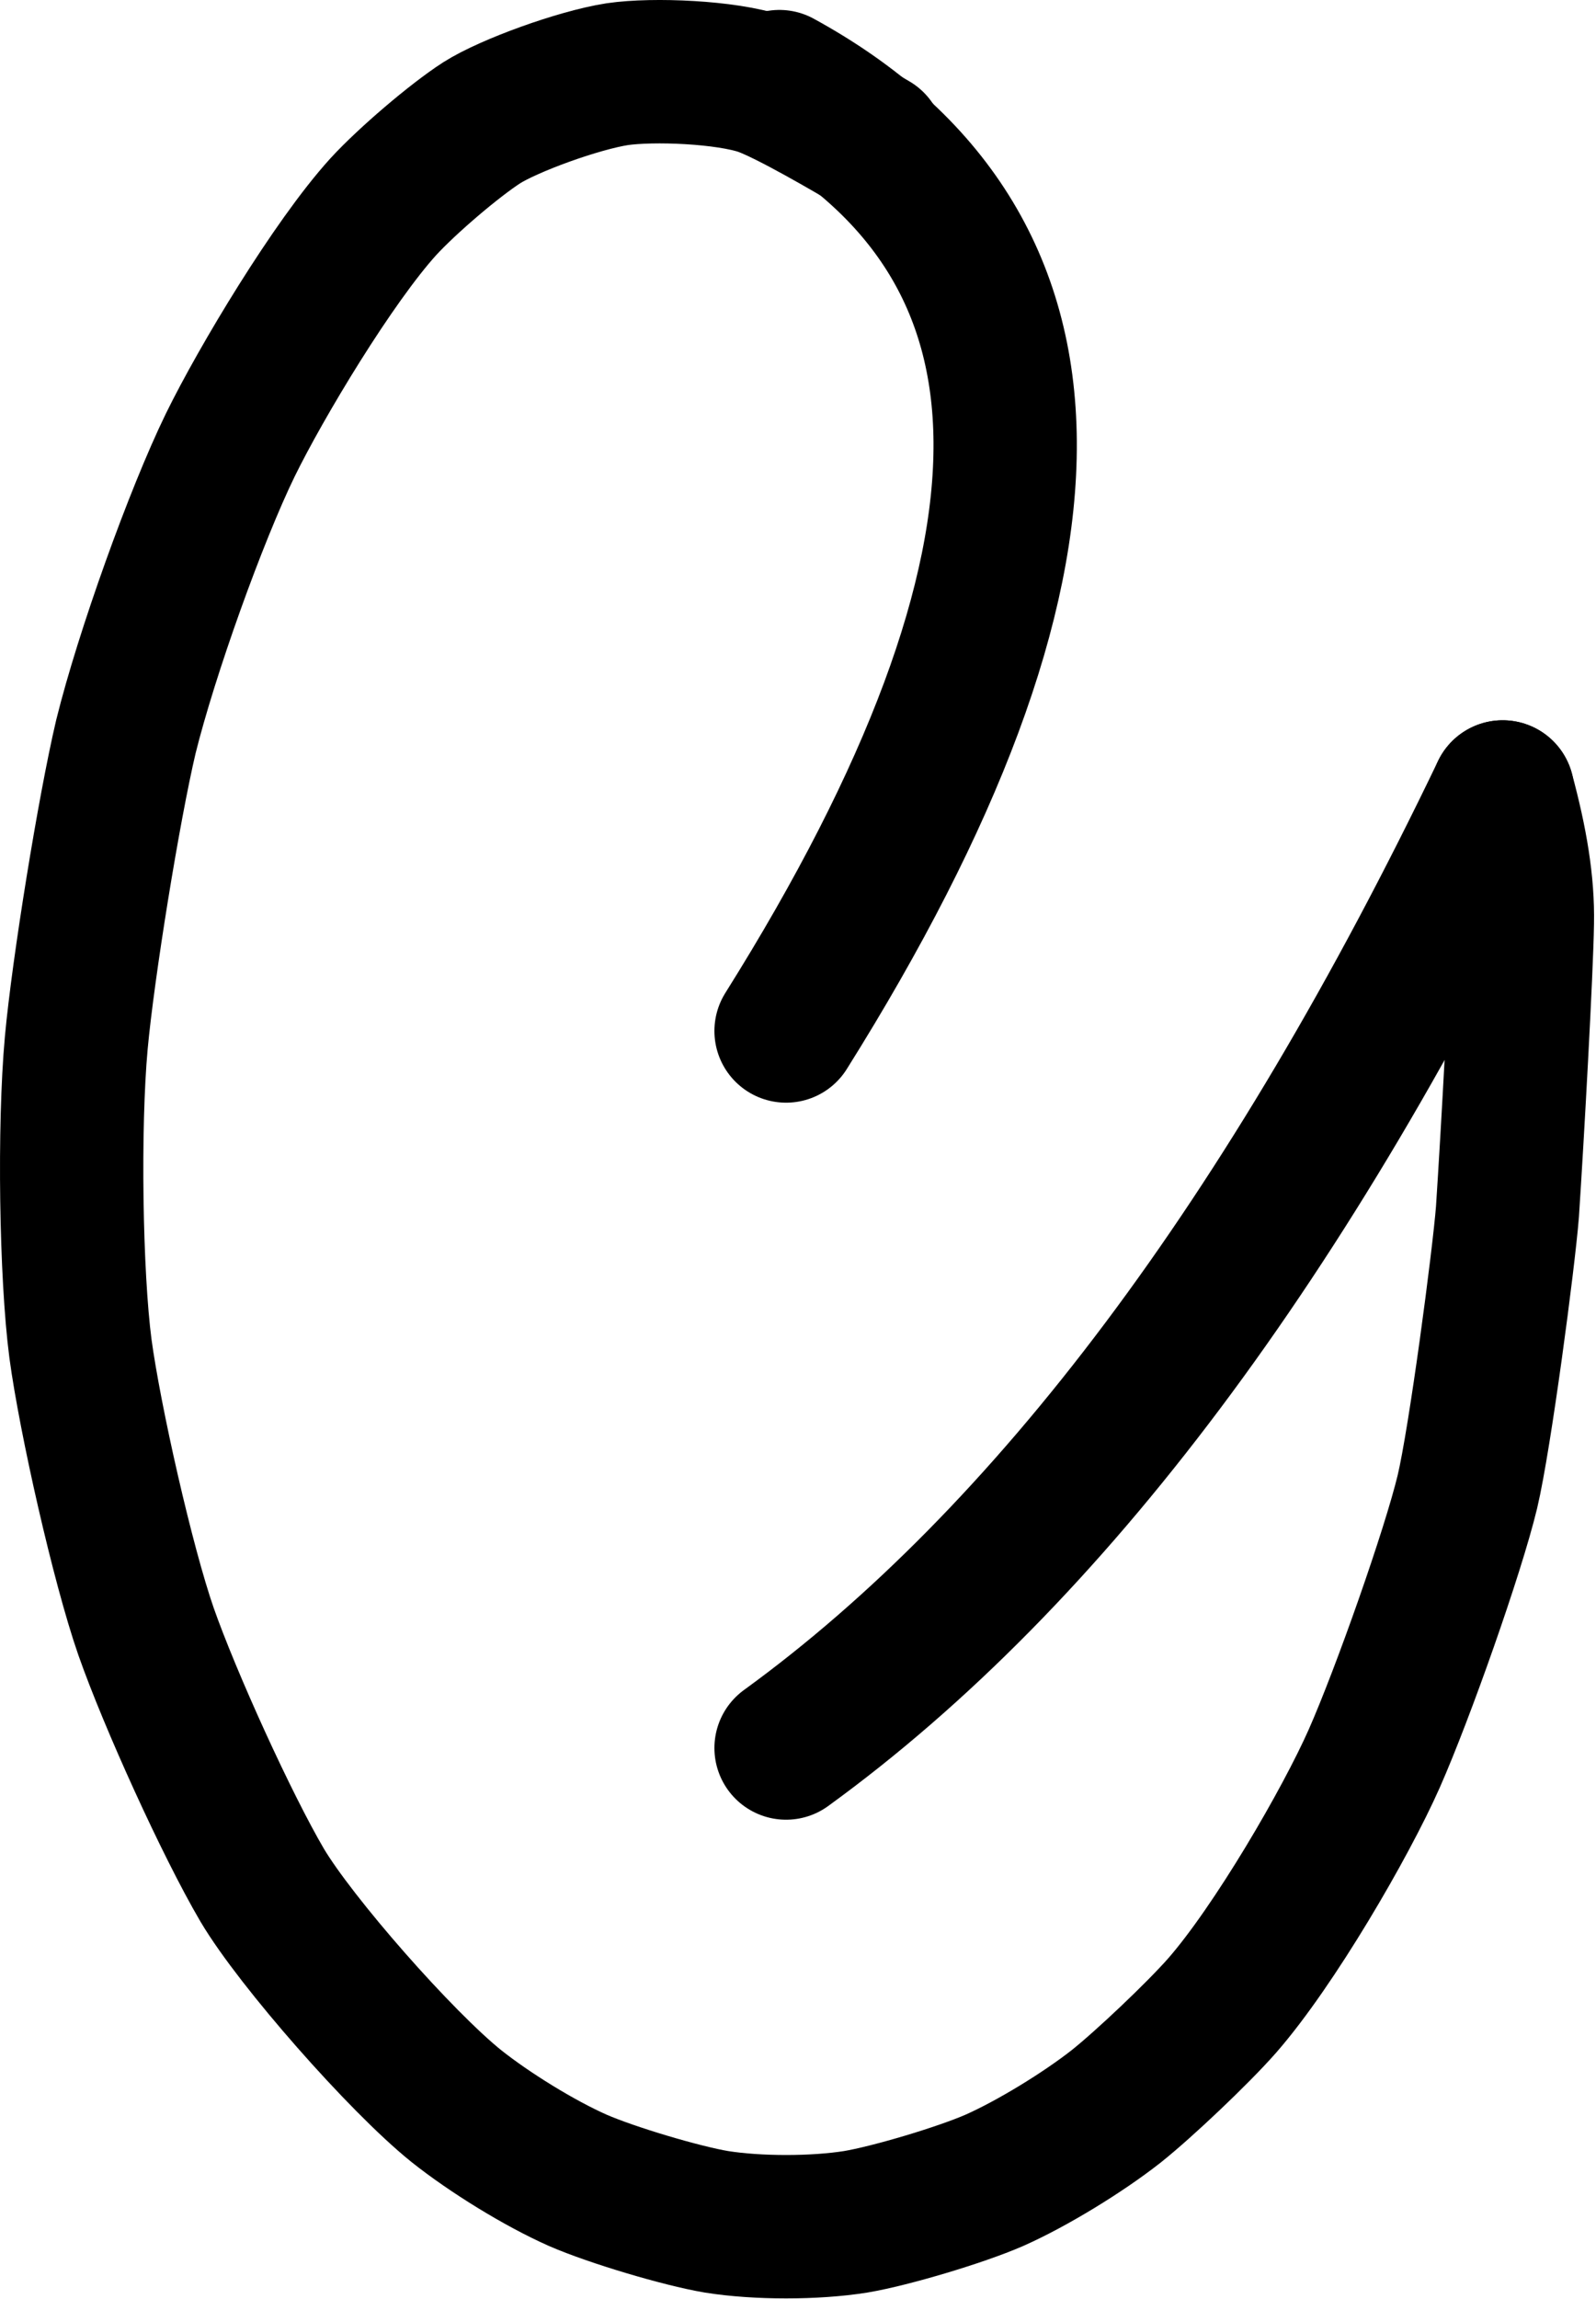
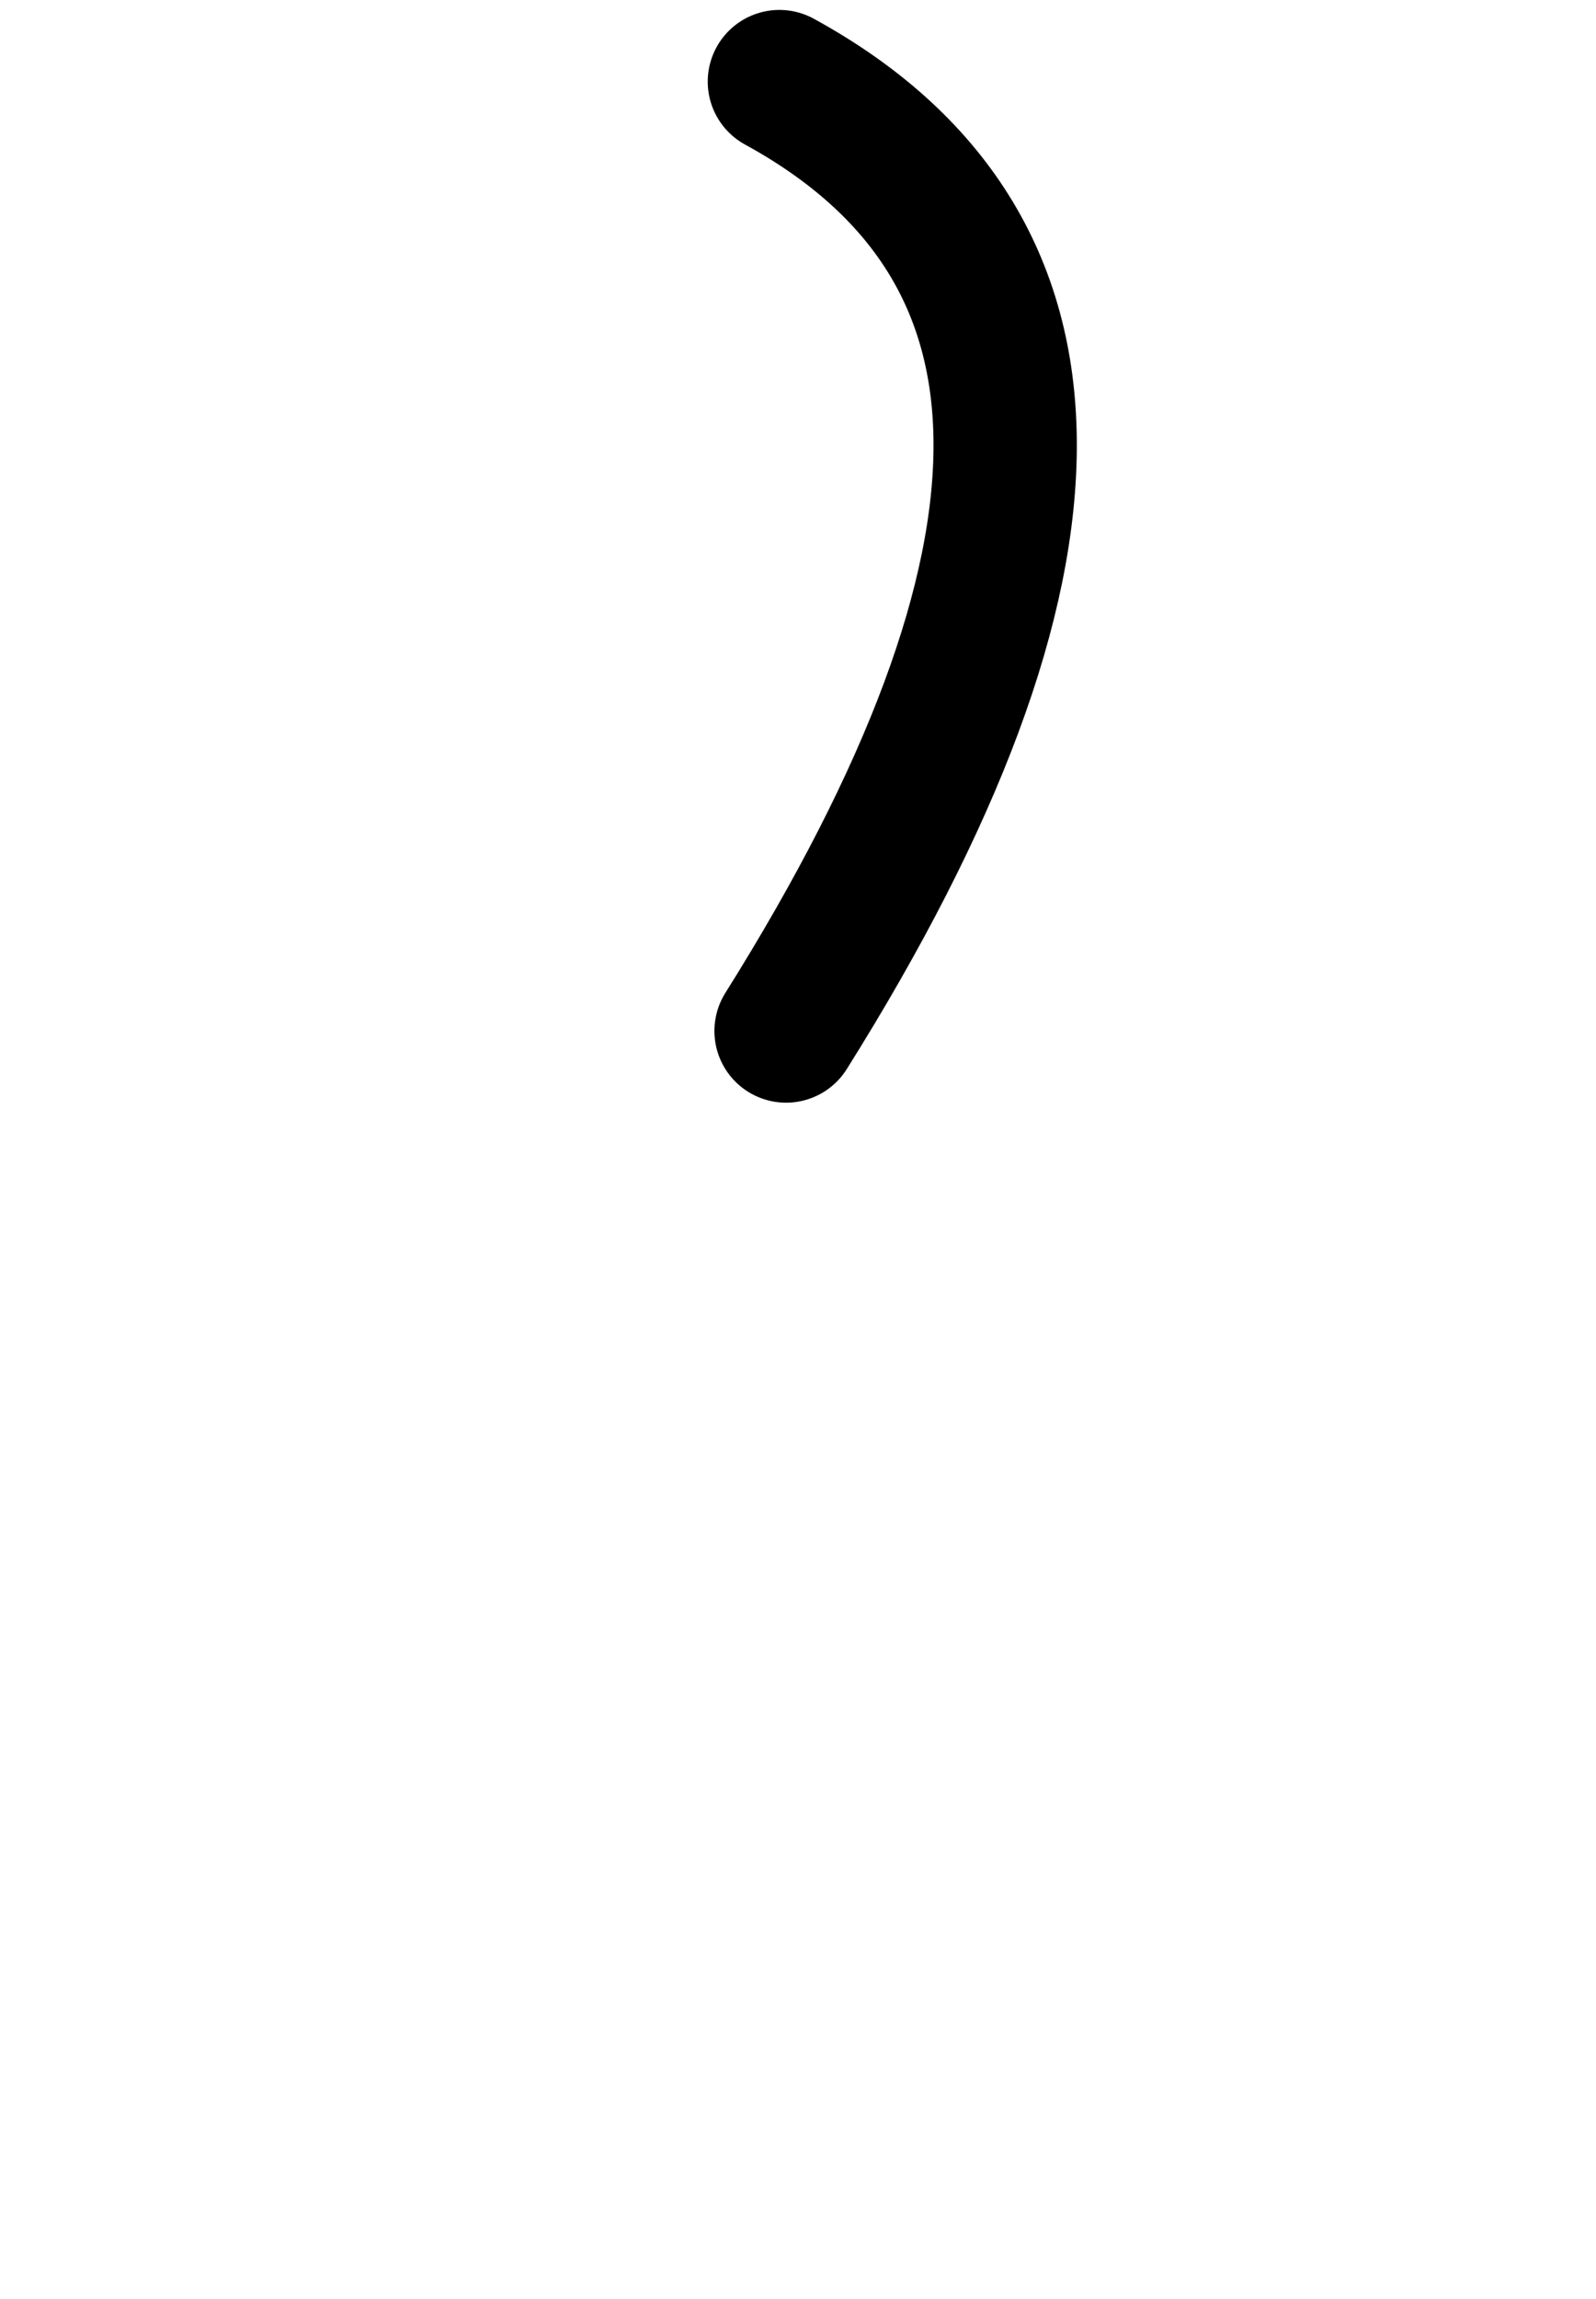
<svg xmlns="http://www.w3.org/2000/svg" xmlns:ns1="http://www.serif.com/" width="100%" height="100%" viewBox="0 0 696 1002" version="1.1" xml:space="preserve" style="fill-rule:evenodd;clip-rule:evenodd;stroke-linecap:round;stroke-linejoin:round;">
  <g id="W">
-     <path id="W-3" ns1:id="W 3" d="M655.299,345.16c-93.389,194.361 -197.555,333.25 -312.5,416.666" style="fill:none;fill-rule:nonzero;stroke:#000;stroke-width:62.5px;" />
    <path id="W-2" ns1:id="W 2" d="M339.883,35.576c130.305,71.278 131.277,209.195 2.916,413.75" style="fill:none;fill-rule:nonzero;stroke:#000;stroke-width:62.5px;" />
-     <path id="W-1" ns1:id="W 1" d="M655.299,345.16c5.875,21.666 8.917,39.958 8.584,57.041c-0.292,20.292 -4.292,92.667 -6.5,125.959c-1.625,20.666 -11.959,98.791 -17.459,121.958c-6.291,26.167 -28.125,88 -40.625,116.292c-12.458,28.125 -43.625,81.708 -66.375,107.708c-10.625,12.083 -34.291,34.458 -46.208,43.917c-14.375,11.291 -36.625,24.916 -53.083,32.208c-14.709,6.417 -45.292,15.542 -60.5,18.083c-17.75,2.834 -42.917,2.834 -60.667,0c-15.208,-2.541 -45.792,-11.666 -60.5,-18.083c-16.75,-7.417 -38.542,-20.875 -53.042,-32.417c-24.125,-19.416 -69.833,-71.375 -84.583,-96.208c-15.417,-26.25 -40.208,-80.792 -50.667,-110.583c-10.208,-29.334 -24.458,-92.625 -28.583,-123.209c-4.208,-32.125 -5.167,-96.541 -1.833,-133.291c3,-32.709 14.208,-101.917 21.625,-133.417c9,-36.375 30.541,-96.375 45.541,-127.167c13.459,-27.458 44.917,-79.833 66.75,-103.875c10.417,-11.333 30.917,-28.833 42.917,-36.583c11.917,-7.542 42.167,-18.542 59.125,-21.167c15.75,-2.291 47.542,-0.958 63,4.334c12.042,4.25 39.125,20.208 48.542,25.75" style="fill:none;fill-rule:nonzero;stroke:#000;stroke-width:62.5px;" />
  </g>
</svg>